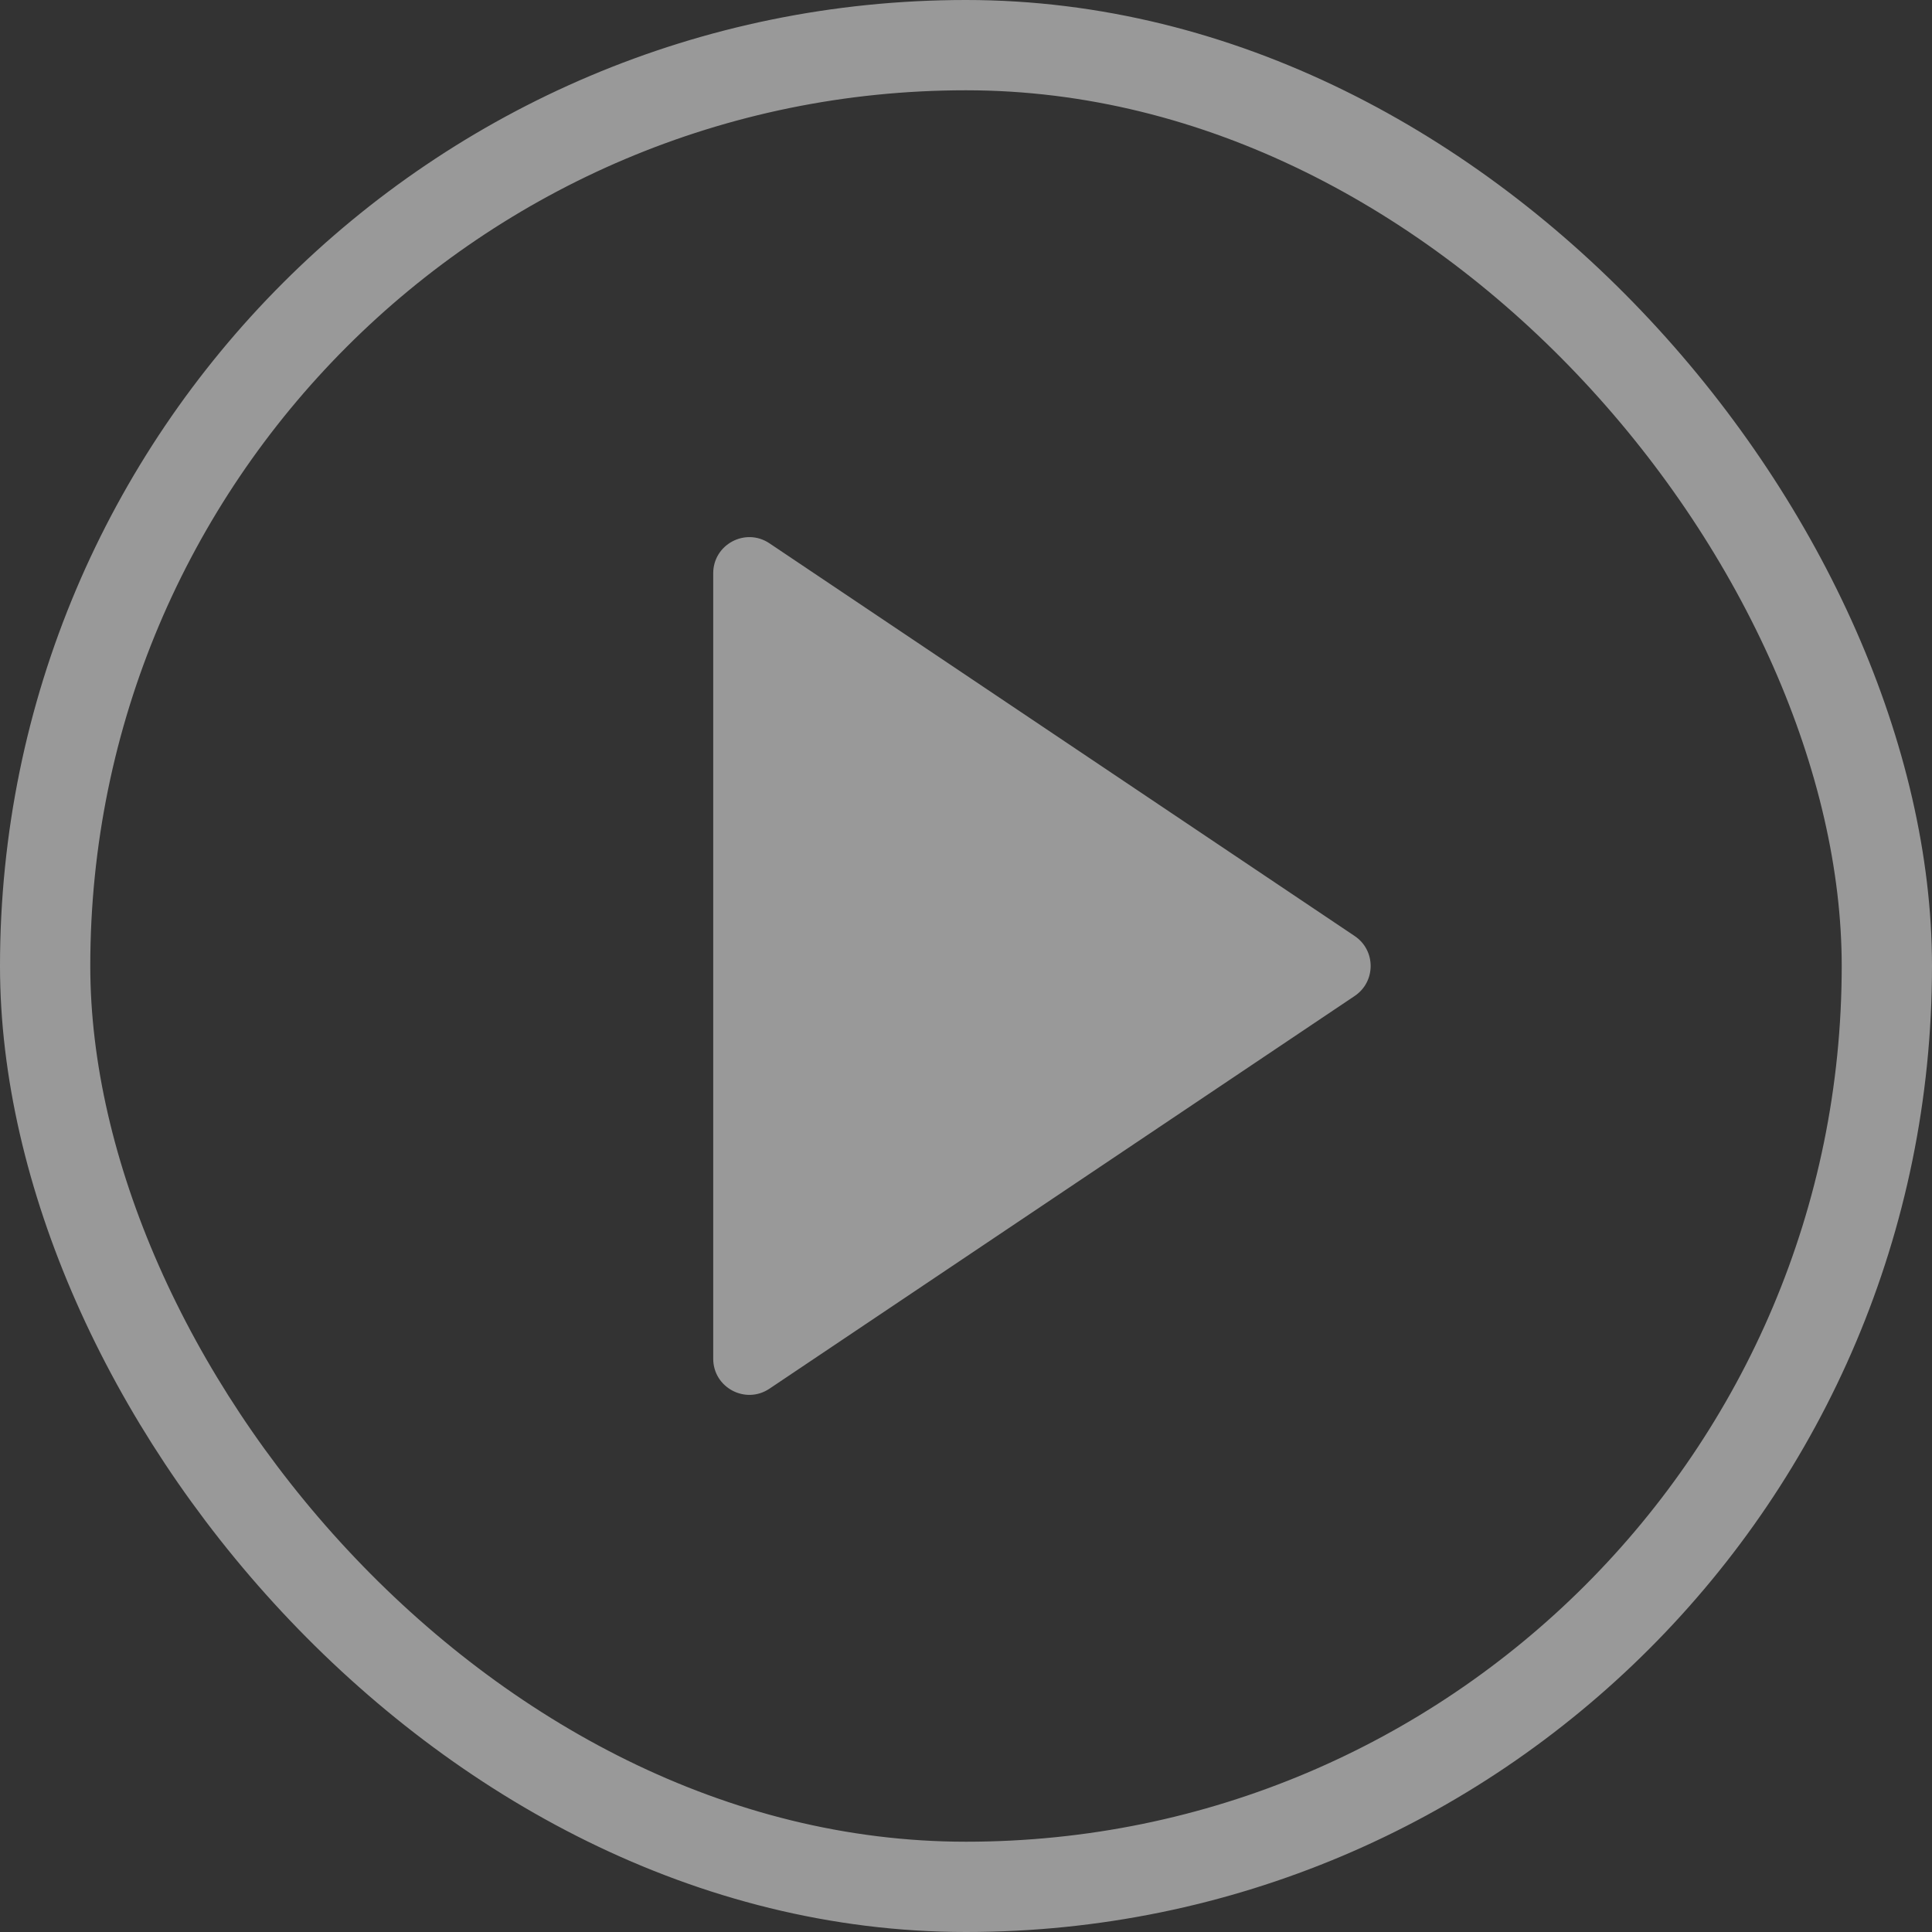
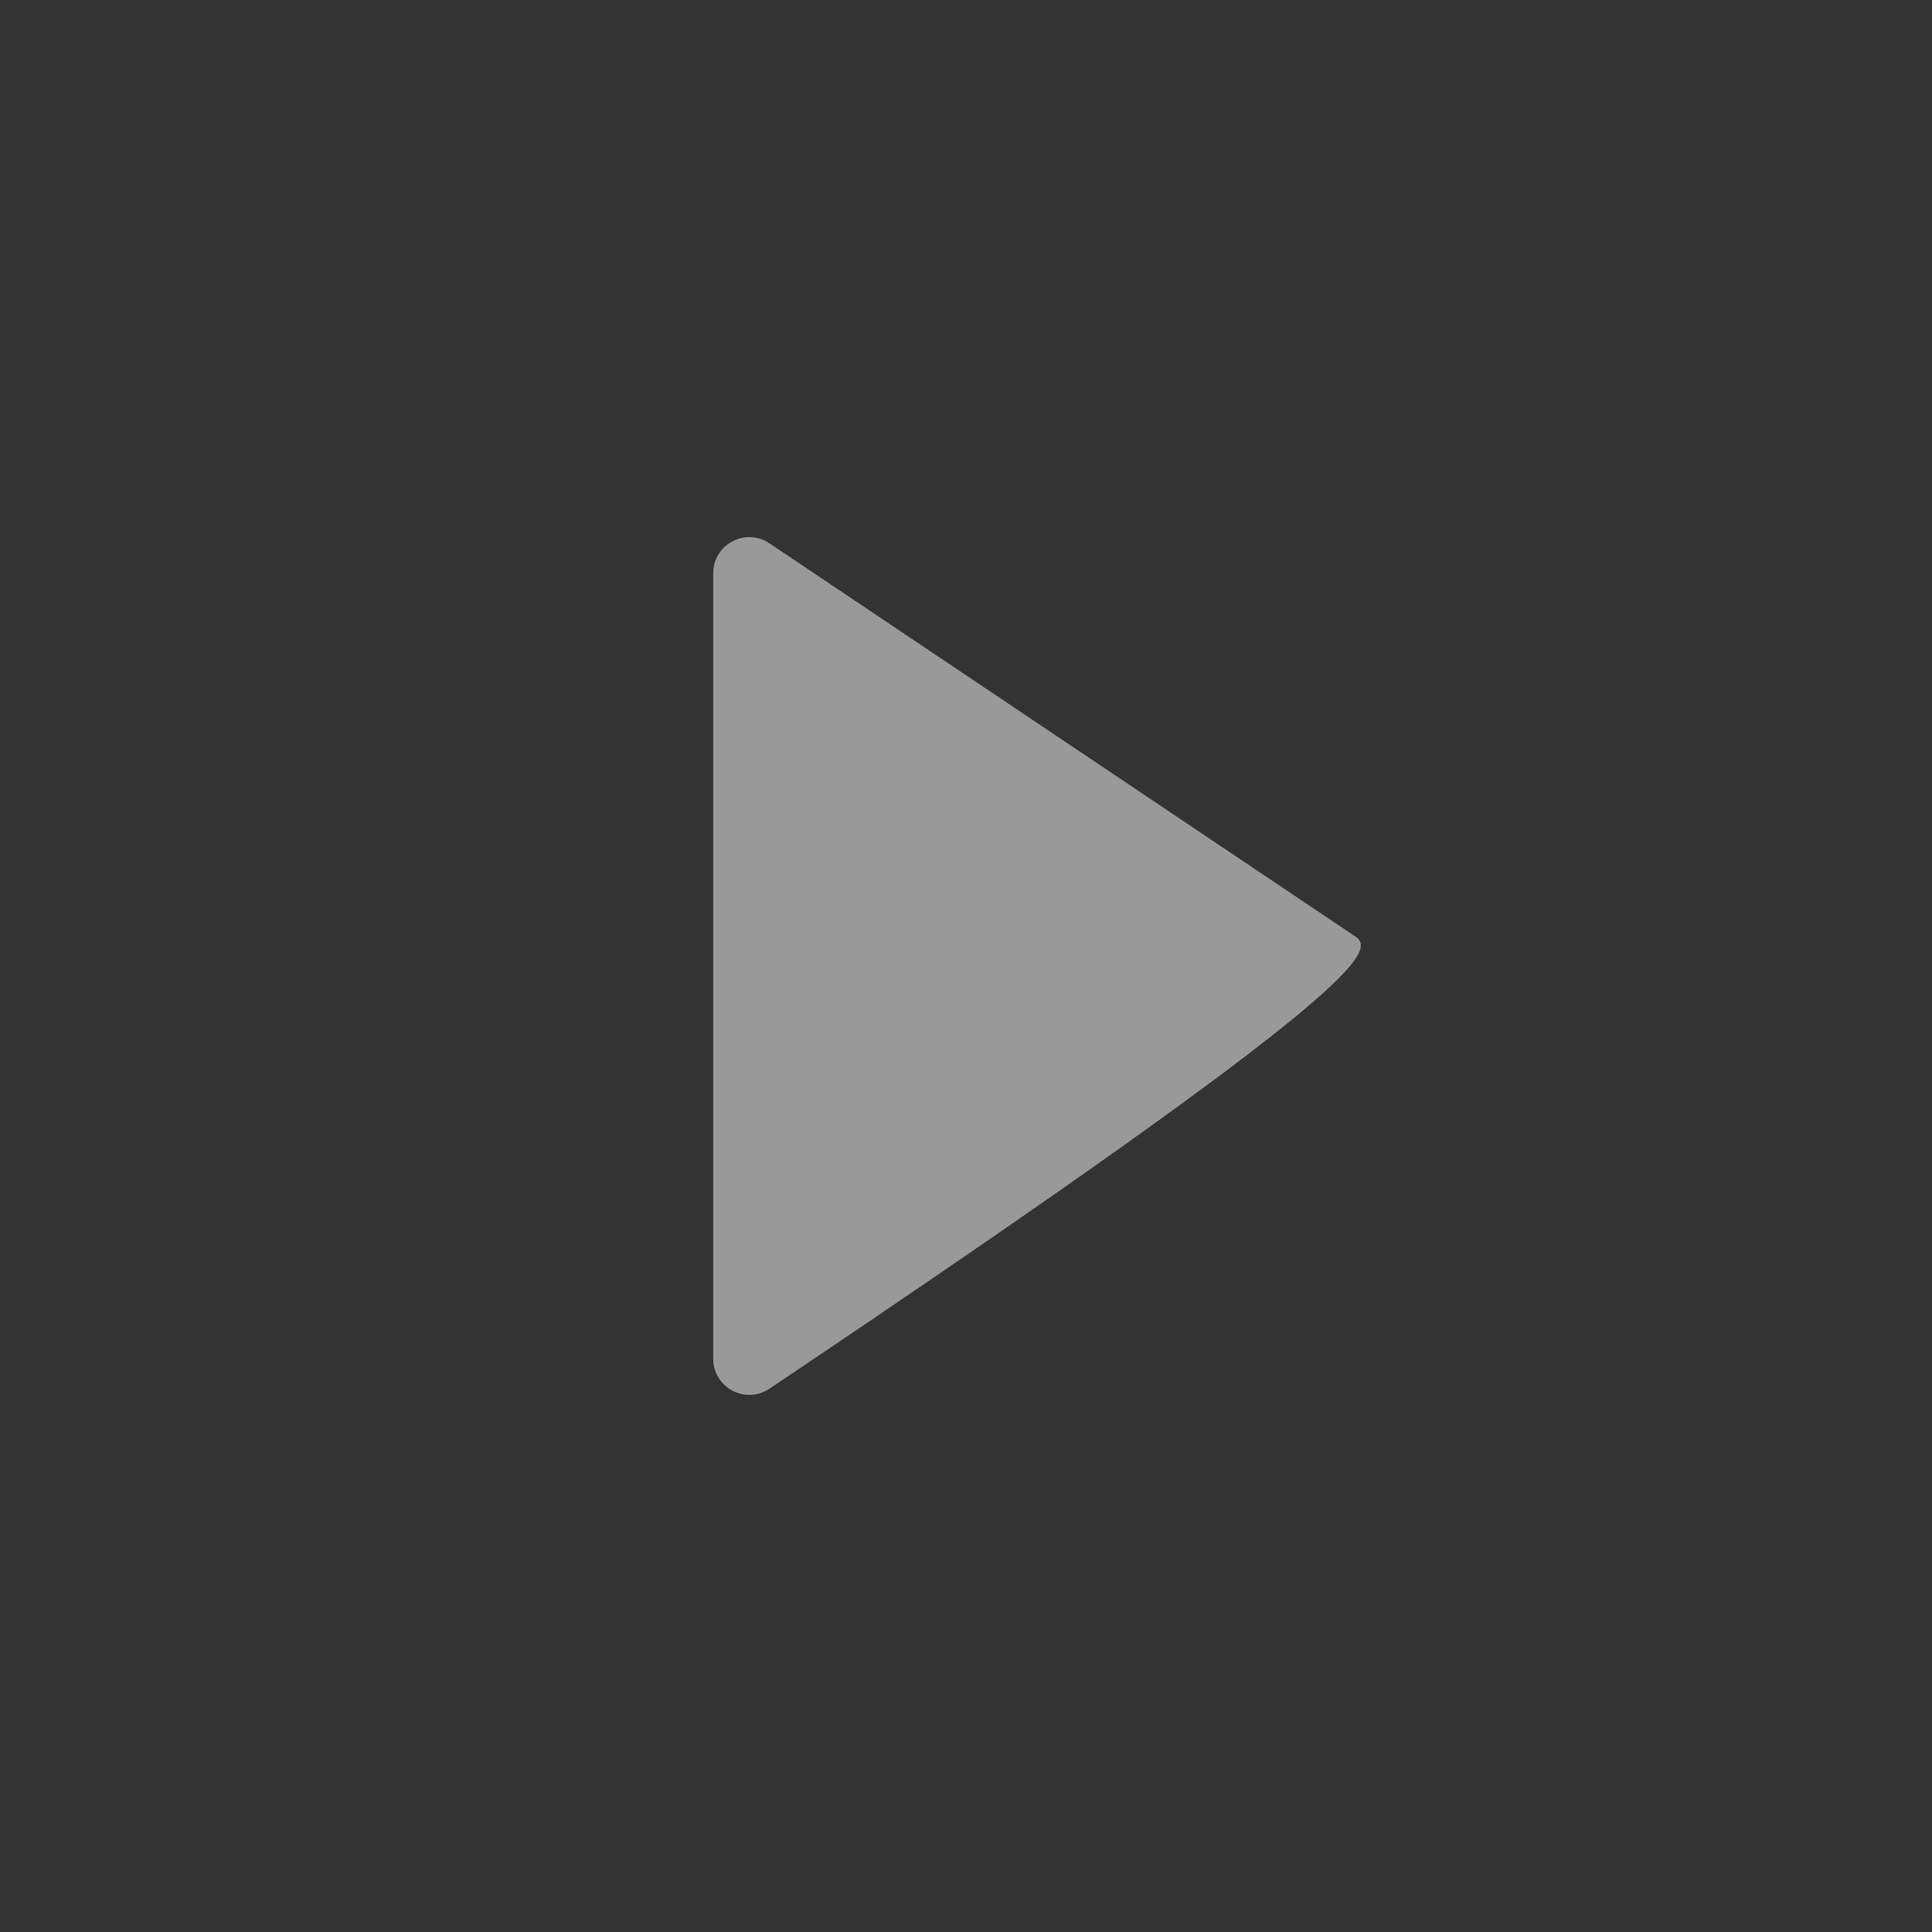
<svg xmlns="http://www.w3.org/2000/svg" width="214" height="214" viewBox="0 0 214 214" fill="none">
  <rect x="0" y="0" width="214" height="214" fill="#333333" stroke="none" />
  <g opacity="0.5">
-     <rect x="5" y="5" width="204" height="204" rx="102" stroke="white" stroke-width="10" />
-     <path d="M150.05 103.679L85.229 60.18C82.572 58.397 79 60.301 79 63.501V150.499C79 153.699 82.572 155.603 85.229 153.82L150.05 110.321C152.412 108.737 152.412 105.263 150.05 103.679Z" fill="white" />
+     <path d="M150.05 103.679L85.229 60.18C82.572 58.397 79 60.301 79 63.501V150.499C79 153.699 82.572 155.603 85.229 153.82C152.412 108.737 152.412 105.263 150.05 103.679Z" fill="white" />
  </g>
</svg>